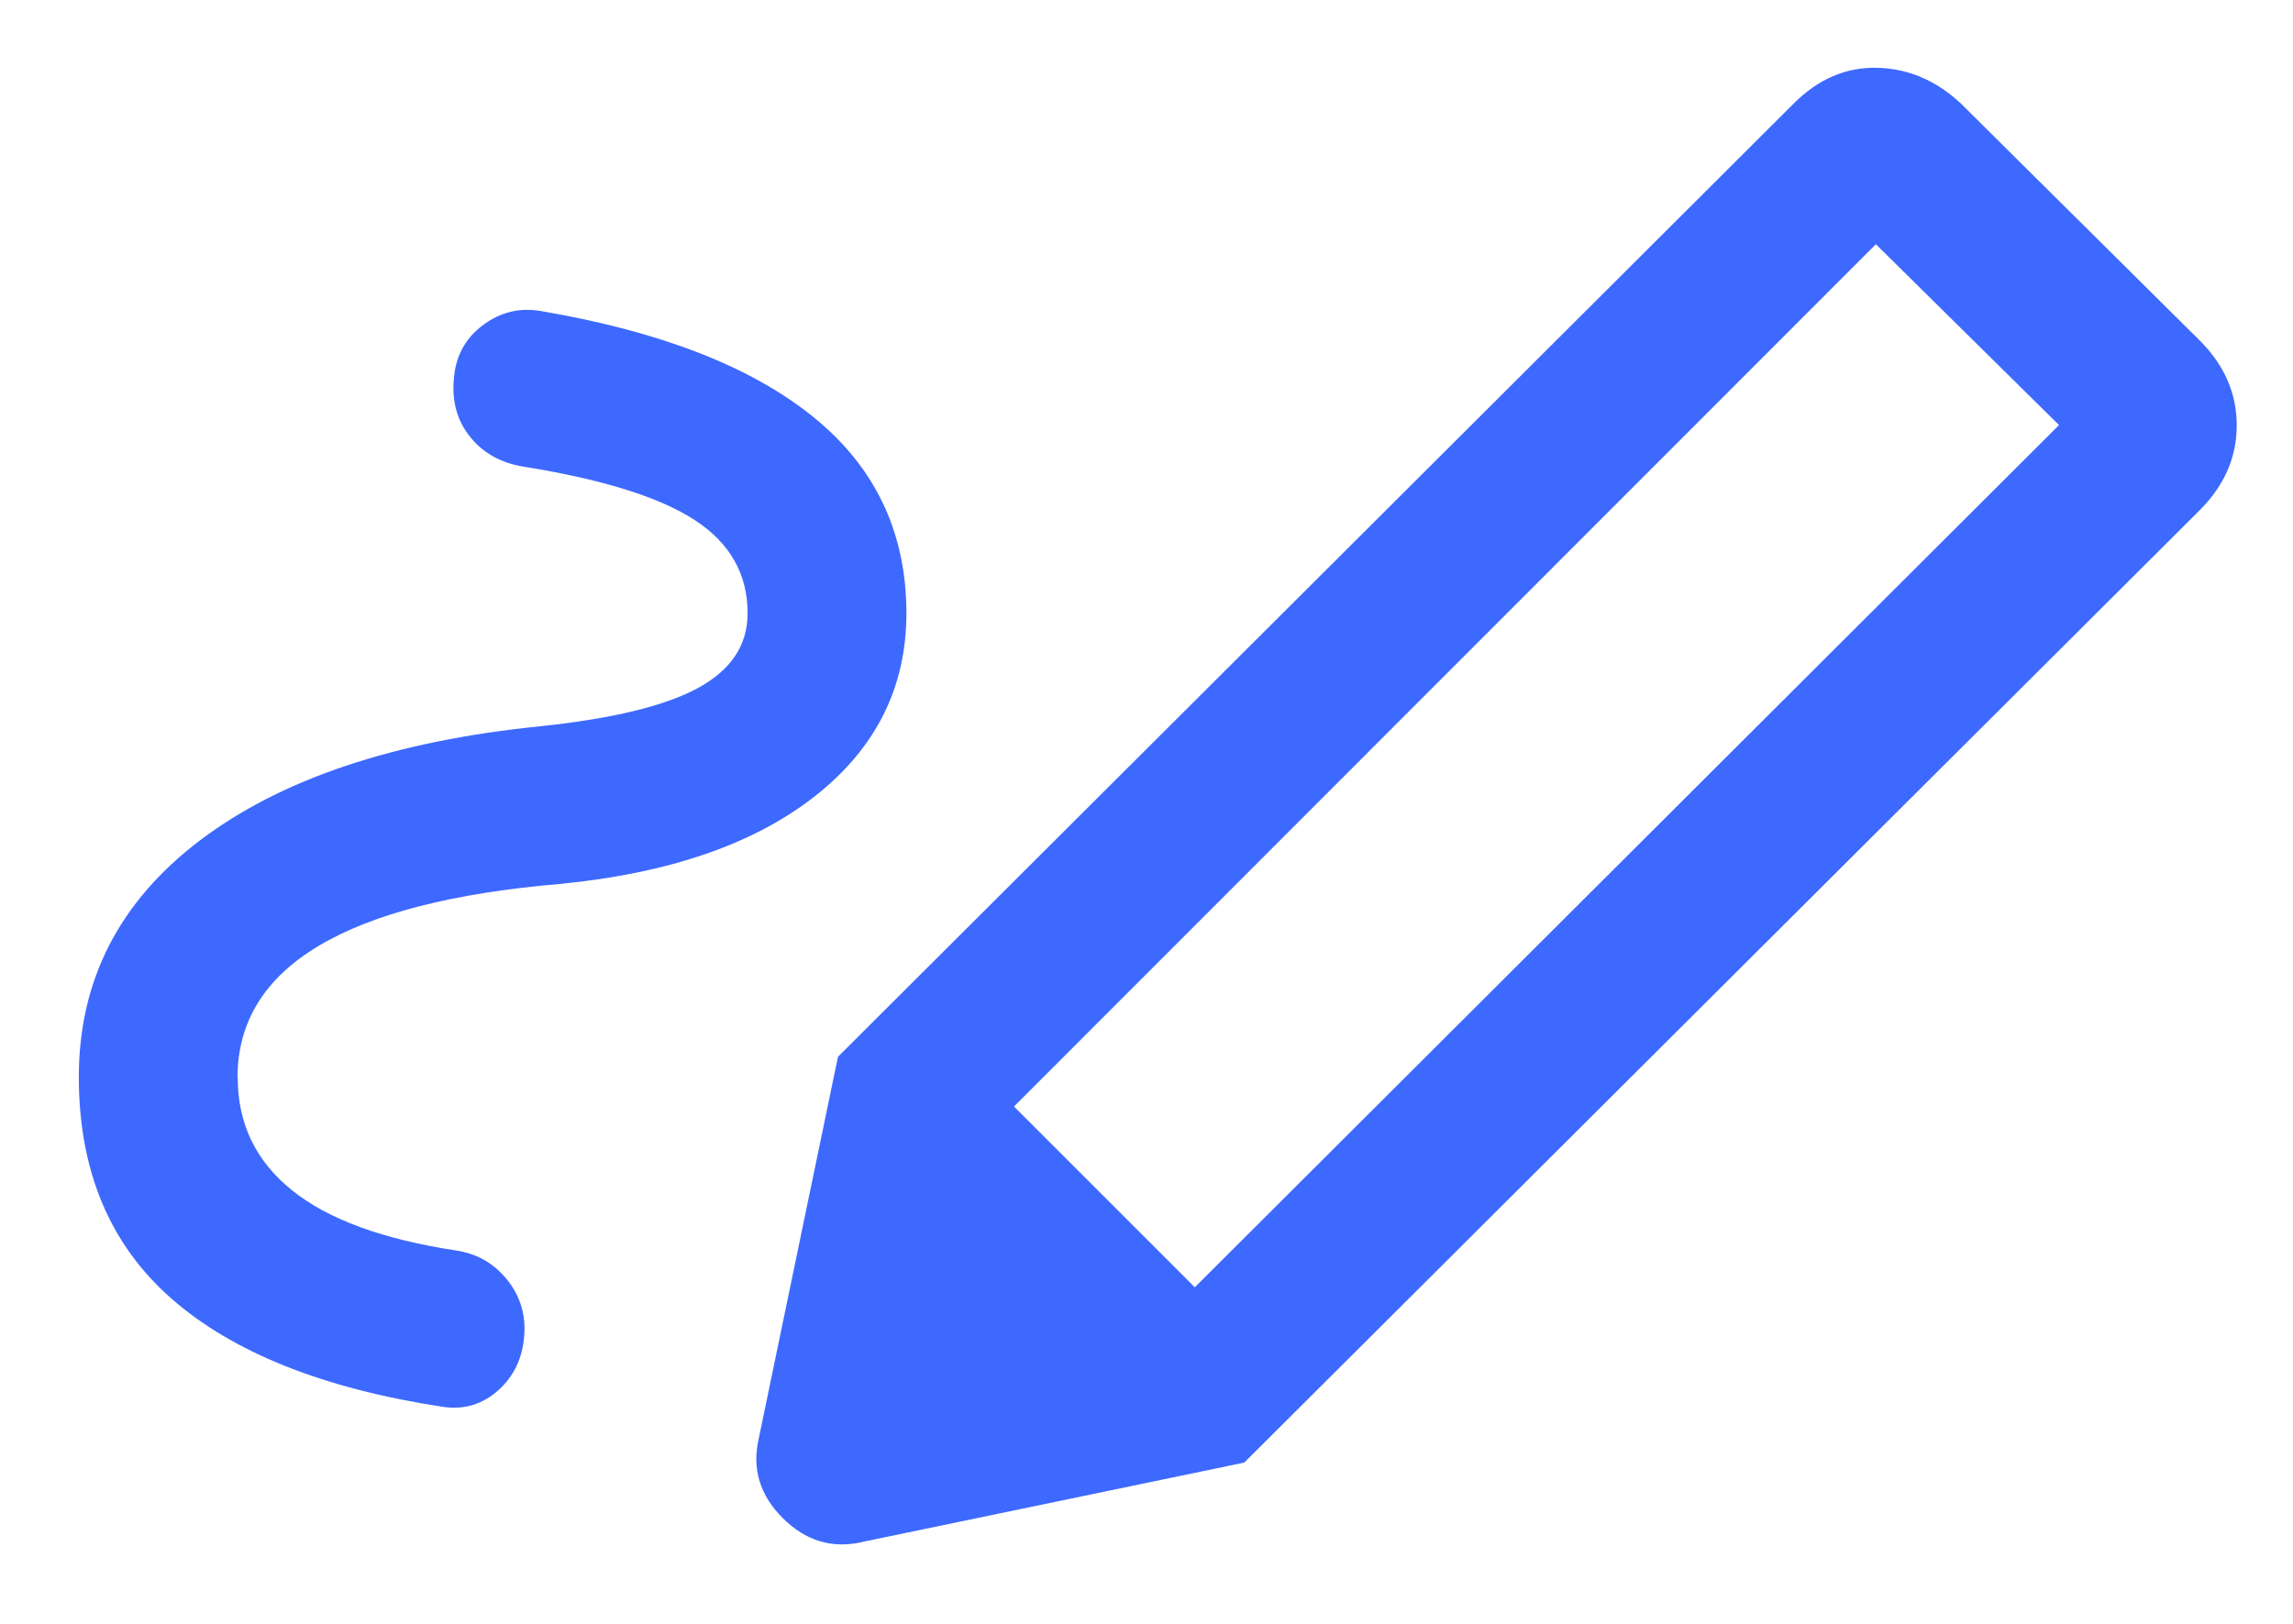
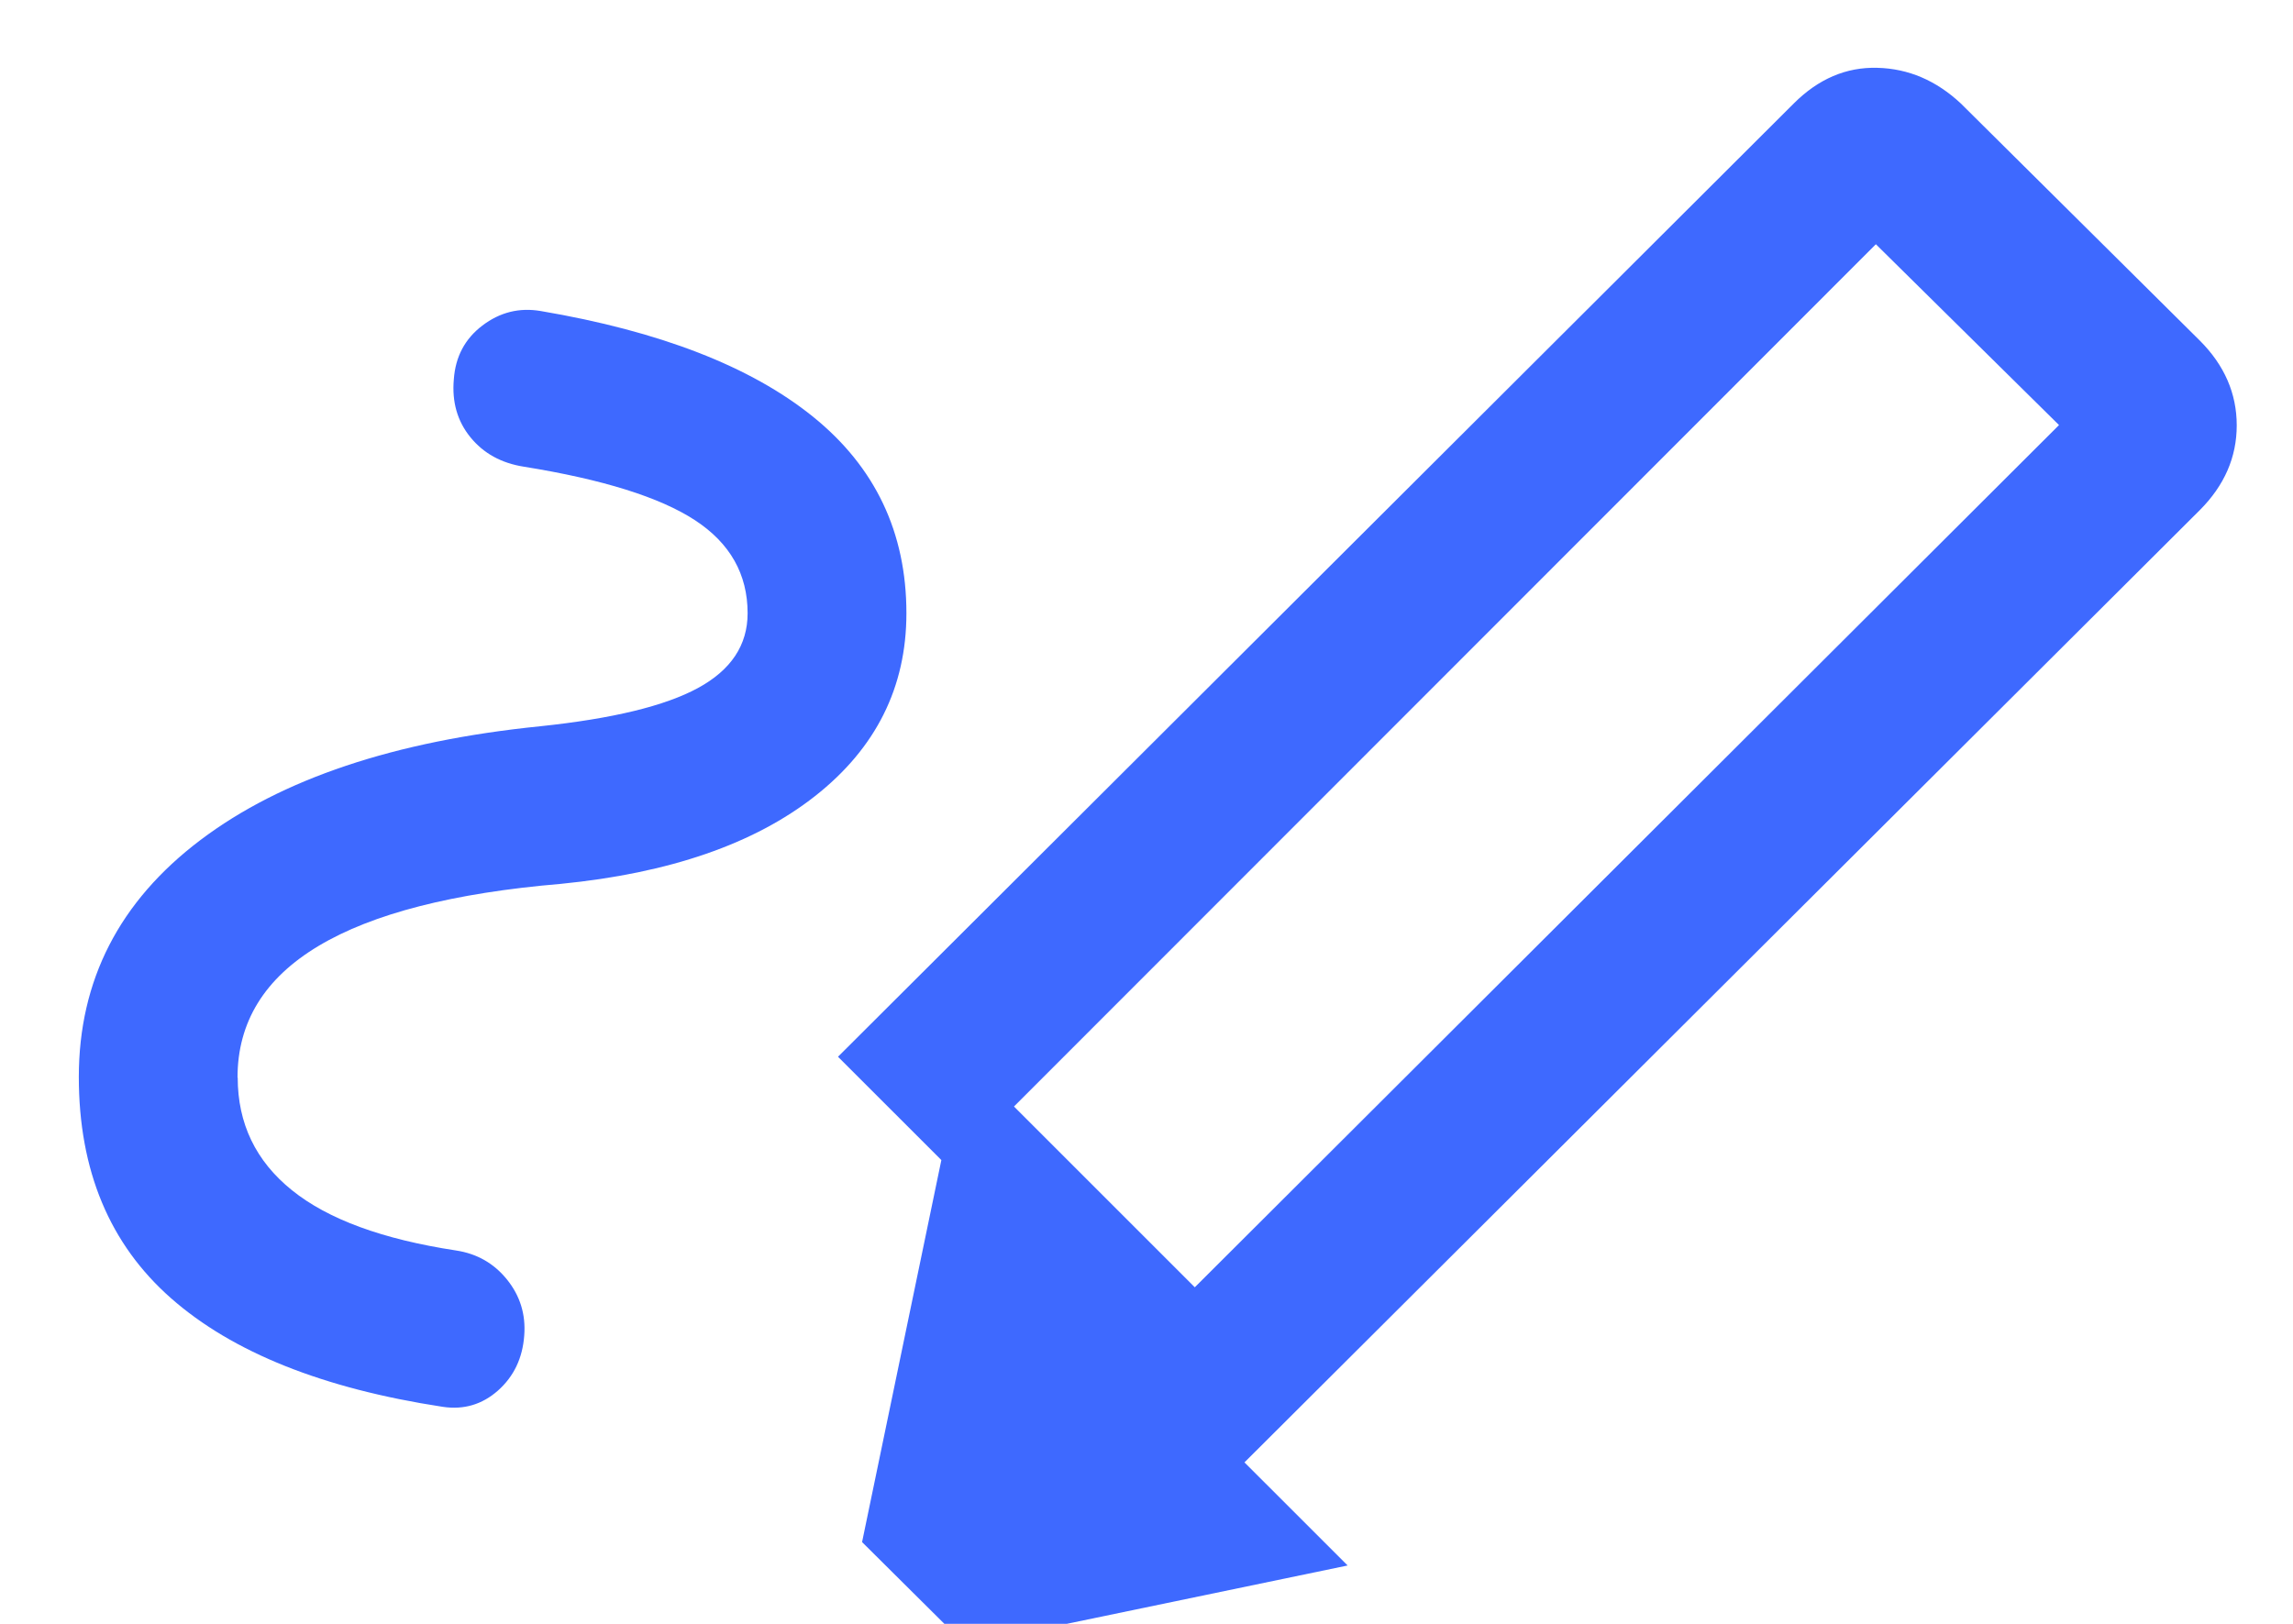
<svg xmlns="http://www.w3.org/2000/svg" fill="none" viewBox="0 0 24 17">
-   <path fill="#3E69FF" d="m12.505 13.477 9.046-9.027-1.917-1.893-9.021 9.027 1.893 1.893ZM2.488 11.281c0 .481.189.874.566 1.178.377.305.95.515 1.718.632.22.033.398.135.535.305.137.17.197.365.18.585-.017.236-.108.428-.274.576-.166.147-.359.204-.579.171-1.252-.191-2.2-.57-2.844-1.137-.643-.566-.965-1.339-.965-2.316 0-1.012.424-1.839 1.272-2.48.848-.641 2.034-1.038 3.559-1.192.753-.079 1.303-.212 1.649-.4.346-.188.52-.449.52-.783 0-.409-.184-.734-.551-.974-.367-.24-.964-.427-1.79-.56-.237-.037-.423-.14-.56-.308-.137-.168-.195-.37-.174-.607.017-.237.116-.424.299-.563.183-.139.386-.19.61-.152 1.249.212 2.2.581 2.851 1.107.651.526.977 1.212.977 2.057 0 .775-.319 1.413-.956 1.914-.637.501-1.524.807-2.66.919-1.126.095-1.972.312-2.537.65-.565.338-.848.797-.848 1.378Zm10.534 4.032-4.251-4.25L18.775 1.083c.257-.257.549-.382.874-.373.326.008.617.133.874.373l2.502 2.483c.257.257.386.553.386.887 0 .334-.129.629-.386.887L13.022 15.313Zm-3.999.831c-.315.071-.592-.013-.831-.252-.238-.238-.322-.513-.252-.825l.831-4.005 4.251 4.25-3.999.831Z" />
+   <path fill="#3E69FF" d="m12.505 13.477 9.046-9.027-1.917-1.893-9.021 9.027 1.893 1.893ZM2.488 11.281c0 .481.189.874.566 1.178.377.305.95.515 1.718.632.22.033.398.135.535.305.137.17.197.365.18.585-.017.236-.108.428-.274.576-.166.147-.359.204-.579.171-1.252-.191-2.2-.57-2.844-1.137-.643-.566-.965-1.339-.965-2.316 0-1.012.424-1.839 1.272-2.48.848-.641 2.034-1.038 3.559-1.192.753-.079 1.303-.212 1.649-.4.346-.188.52-.449.52-.783 0-.409-.184-.734-.551-.974-.367-.24-.964-.427-1.79-.56-.237-.037-.423-.14-.56-.308-.137-.168-.195-.37-.174-.607.017-.237.116-.424.299-.563.183-.139.386-.19.61-.152 1.249.212 2.2.581 2.851 1.107.651.526.977 1.212.977 2.057 0 .775-.319 1.413-.956 1.914-.637.501-1.524.807-2.66.919-1.126.095-1.972.312-2.537.65-.565.338-.848.797-.848 1.378Zm10.534 4.032-4.251-4.25L18.775 1.083c.257-.257.549-.382.874-.373.326.008.617.133.874.373l2.502 2.483c.257.257.386.553.386.887 0 .334-.129.629-.386.887L13.022 15.313Zm-3.999.831l.831-4.005 4.251 4.25-3.999.831Z" />
</svg>